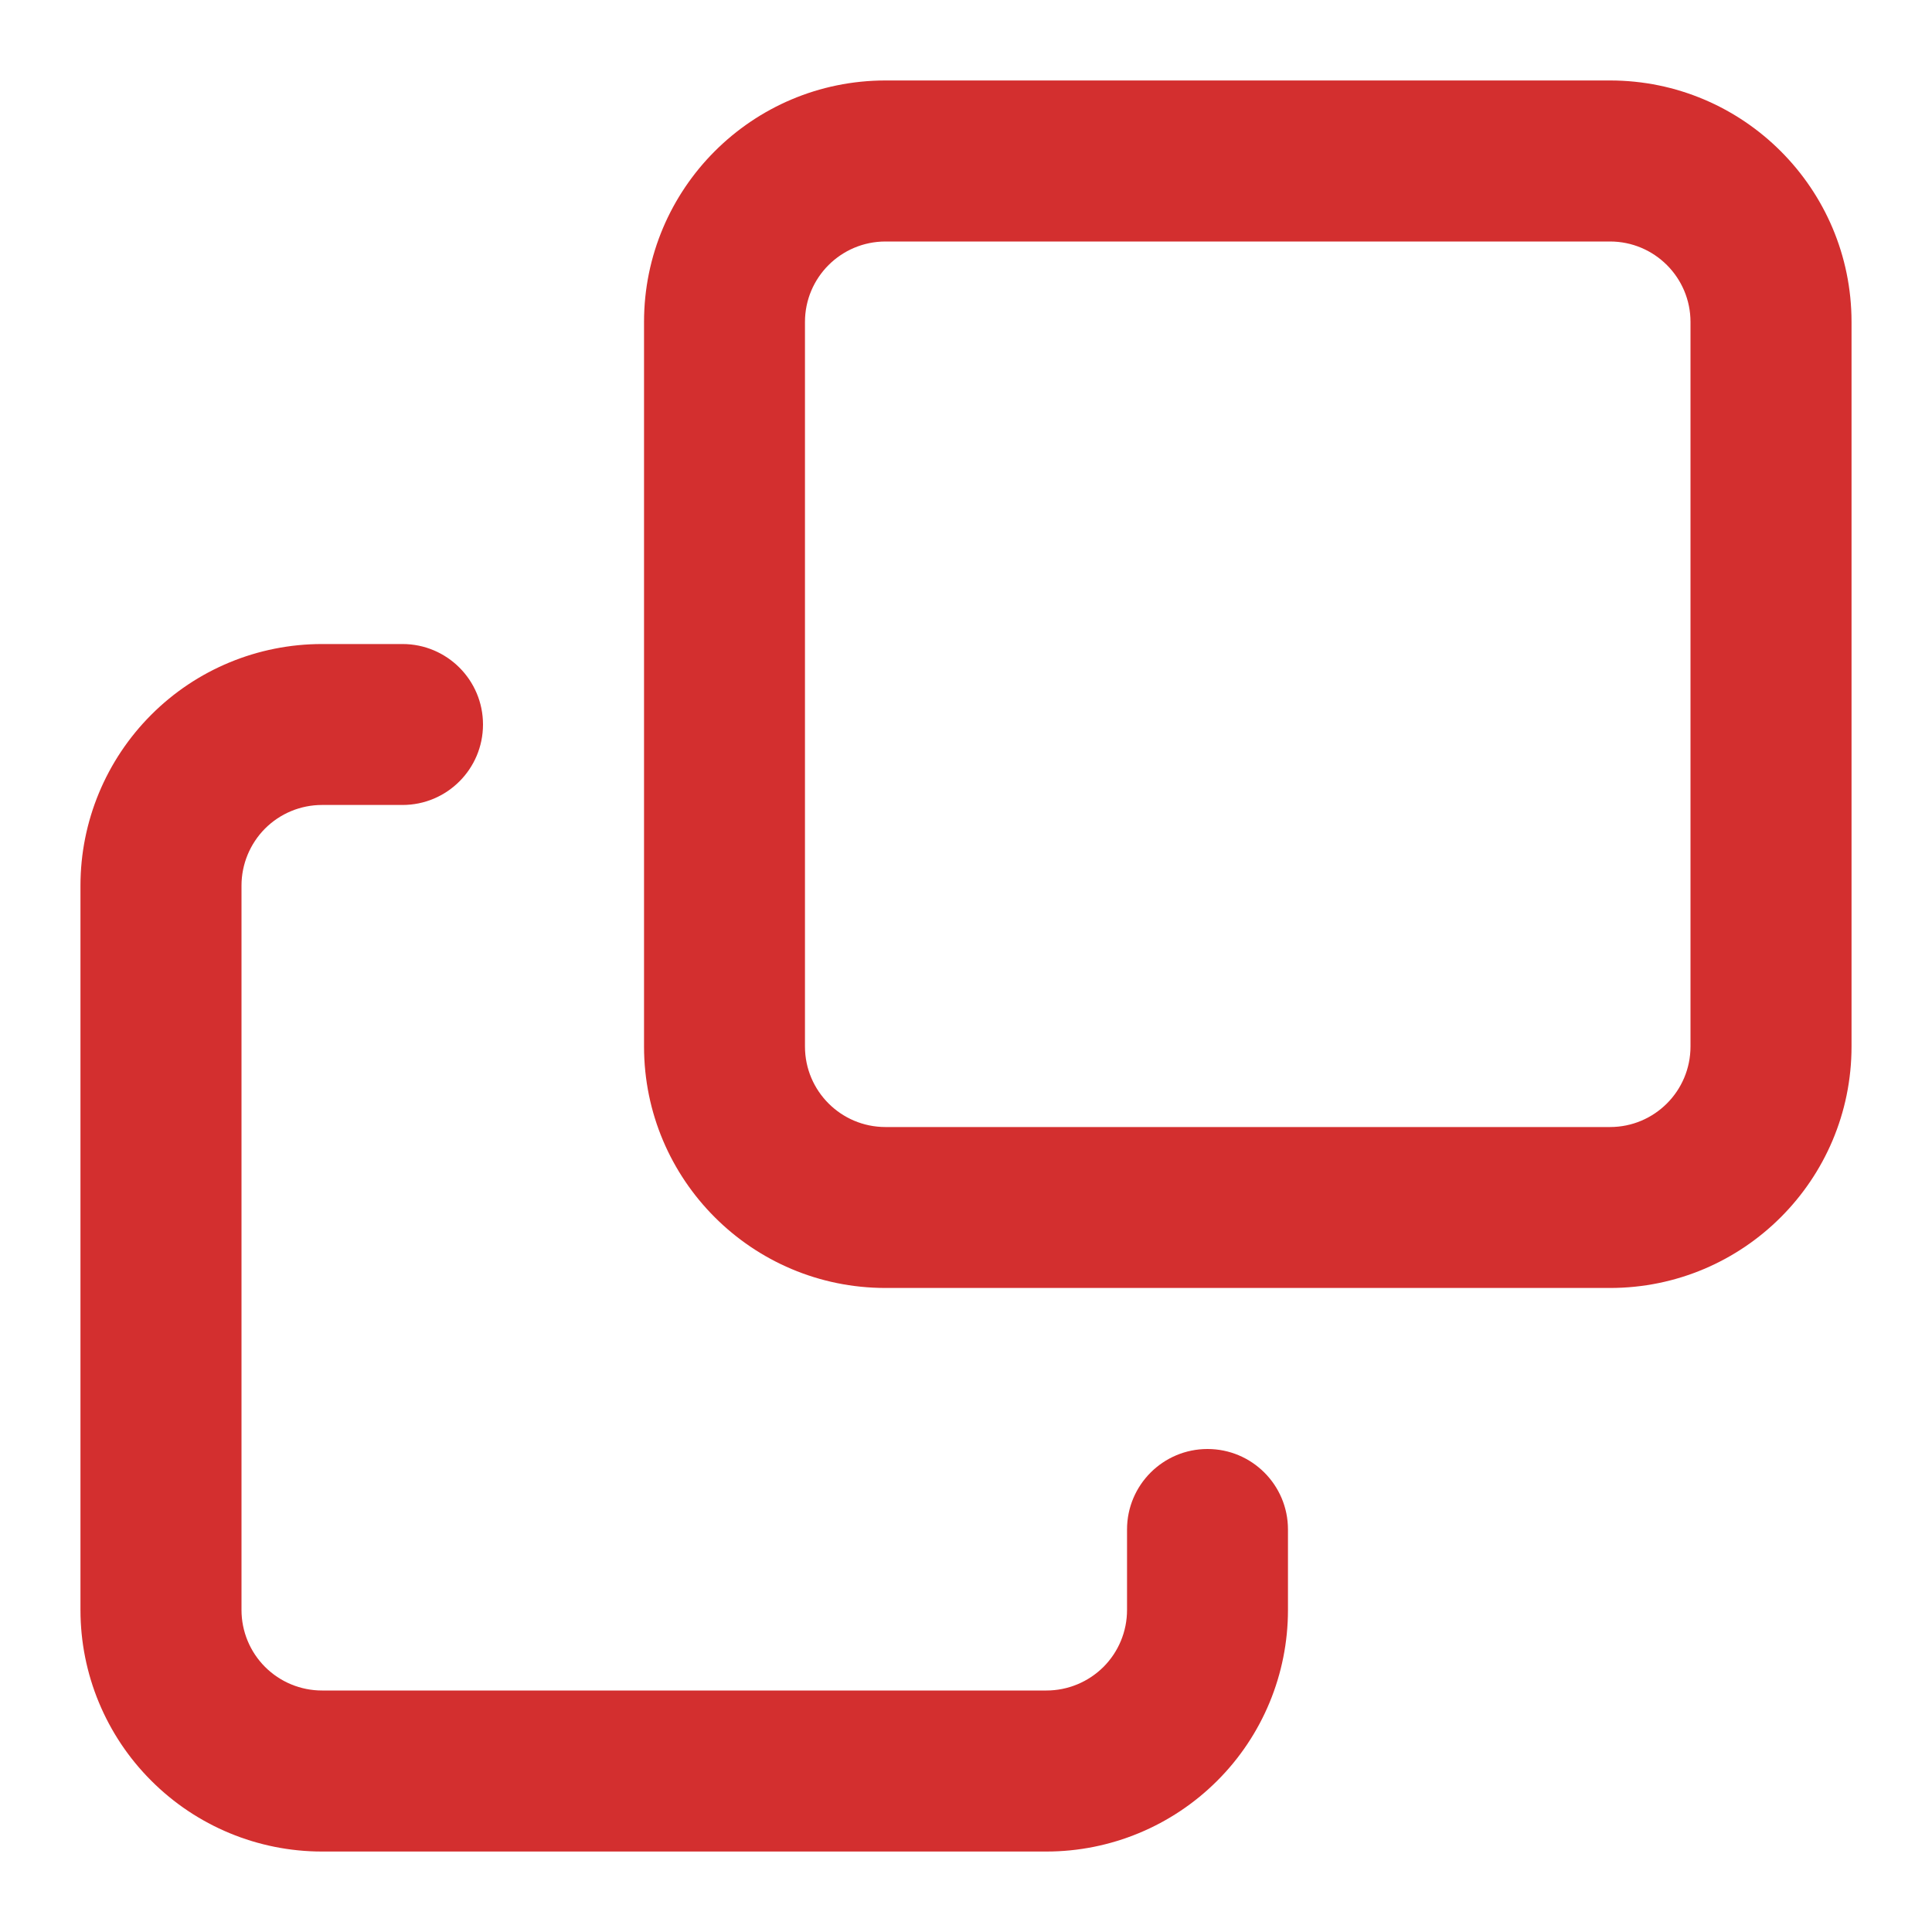
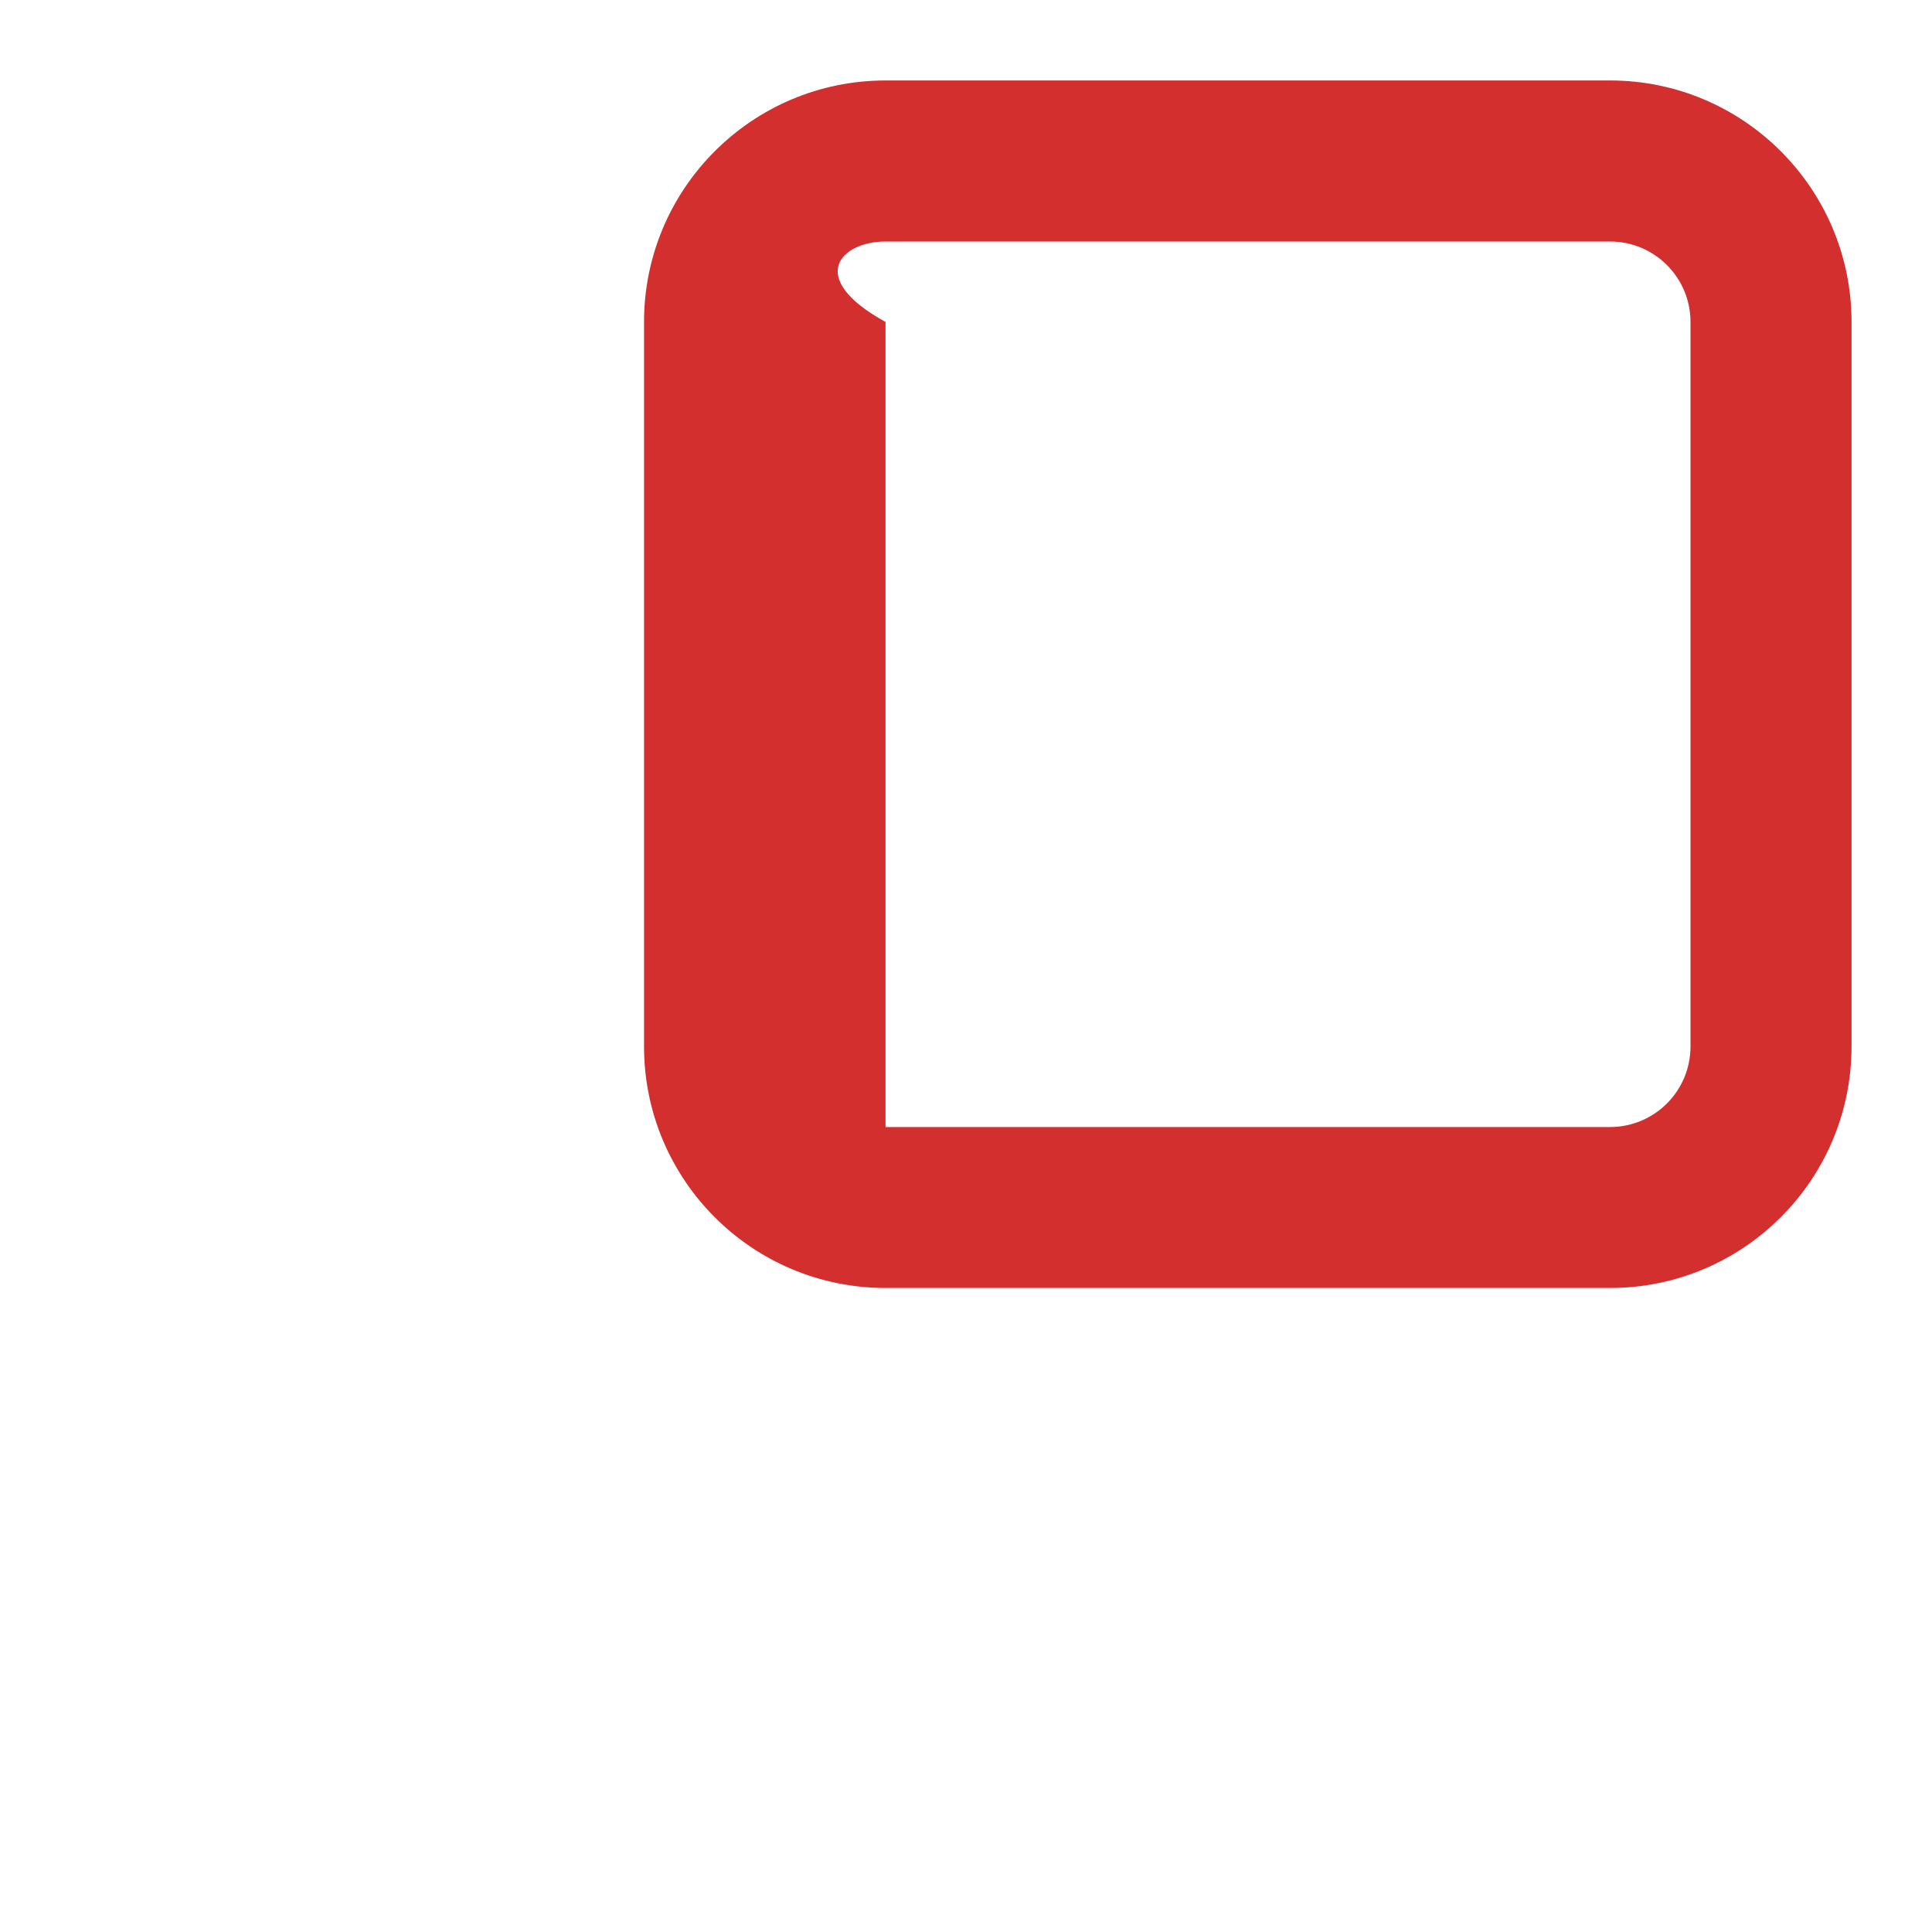
<svg xmlns="http://www.w3.org/2000/svg" width="20" height="20" viewBox="0 0 20 20" fill="none">
-   <path fill-rule="evenodd" clip-rule="evenodd" d="M9.167 11.667C8.706 11.667 8.333 11.294 8.333 10.833V3.333C8.333 2.873 8.706 2.5 9.167 2.5H16.667C17.127 2.5 17.5 2.873 17.5 3.333V10.833C17.5 11.294 17.127 11.667 16.667 11.667H9.167ZM6.667 10.833C6.667 12.214 7.786 13.333 9.167 13.333H16.667C18.047 13.333 19.167 12.214 19.167 10.833V3.333C19.167 1.953 18.047 0.833 16.667 0.833H9.167C7.786 0.833 6.667 1.953 6.667 3.333V10.833Z" fill="#D32F2F" />
-   <path fill-rule="evenodd" clip-rule="evenodd" d="M3.333 17.5C3.112 17.5 2.9 17.412 2.744 17.256C2.588 17.1 2.5 16.888 2.5 16.667V9.167C2.5 8.946 2.588 8.734 2.744 8.577C2.9 8.421 3.112 8.333 3.333 8.333H4.167C4.627 8.333 5 7.96 5 7.5C5 7.04 4.627 6.667 4.167 6.667H3.333C2.67 6.667 2.034 6.93 1.566 7.399C1.097 7.868 0.833 8.504 0.833 9.167V16.667C0.833 17.33 1.097 17.966 1.566 18.434C2.034 18.903 2.67 19.167 3.333 19.167H10.833C11.496 19.167 12.132 18.903 12.601 18.434C13.07 17.966 13.333 17.33 13.333 16.667V15.833C13.333 15.373 12.96 15 12.5 15C12.04 15 11.667 15.373 11.667 15.833V16.667C11.667 16.888 11.579 17.1 11.423 17.256C11.266 17.412 11.054 17.5 10.833 17.5H3.333Z" fill="#D32F2F" />
+   <path fill-rule="evenodd" clip-rule="evenodd" d="M9.167 11.667V3.333C8.333 2.873 8.706 2.5 9.167 2.5H16.667C17.127 2.5 17.5 2.873 17.5 3.333V10.833C17.5 11.294 17.127 11.667 16.667 11.667H9.167ZM6.667 10.833C6.667 12.214 7.786 13.333 9.167 13.333H16.667C18.047 13.333 19.167 12.214 19.167 10.833V3.333C19.167 1.953 18.047 0.833 16.667 0.833H9.167C7.786 0.833 6.667 1.953 6.667 3.333V10.833Z" fill="#D32F2F" />
</svg>